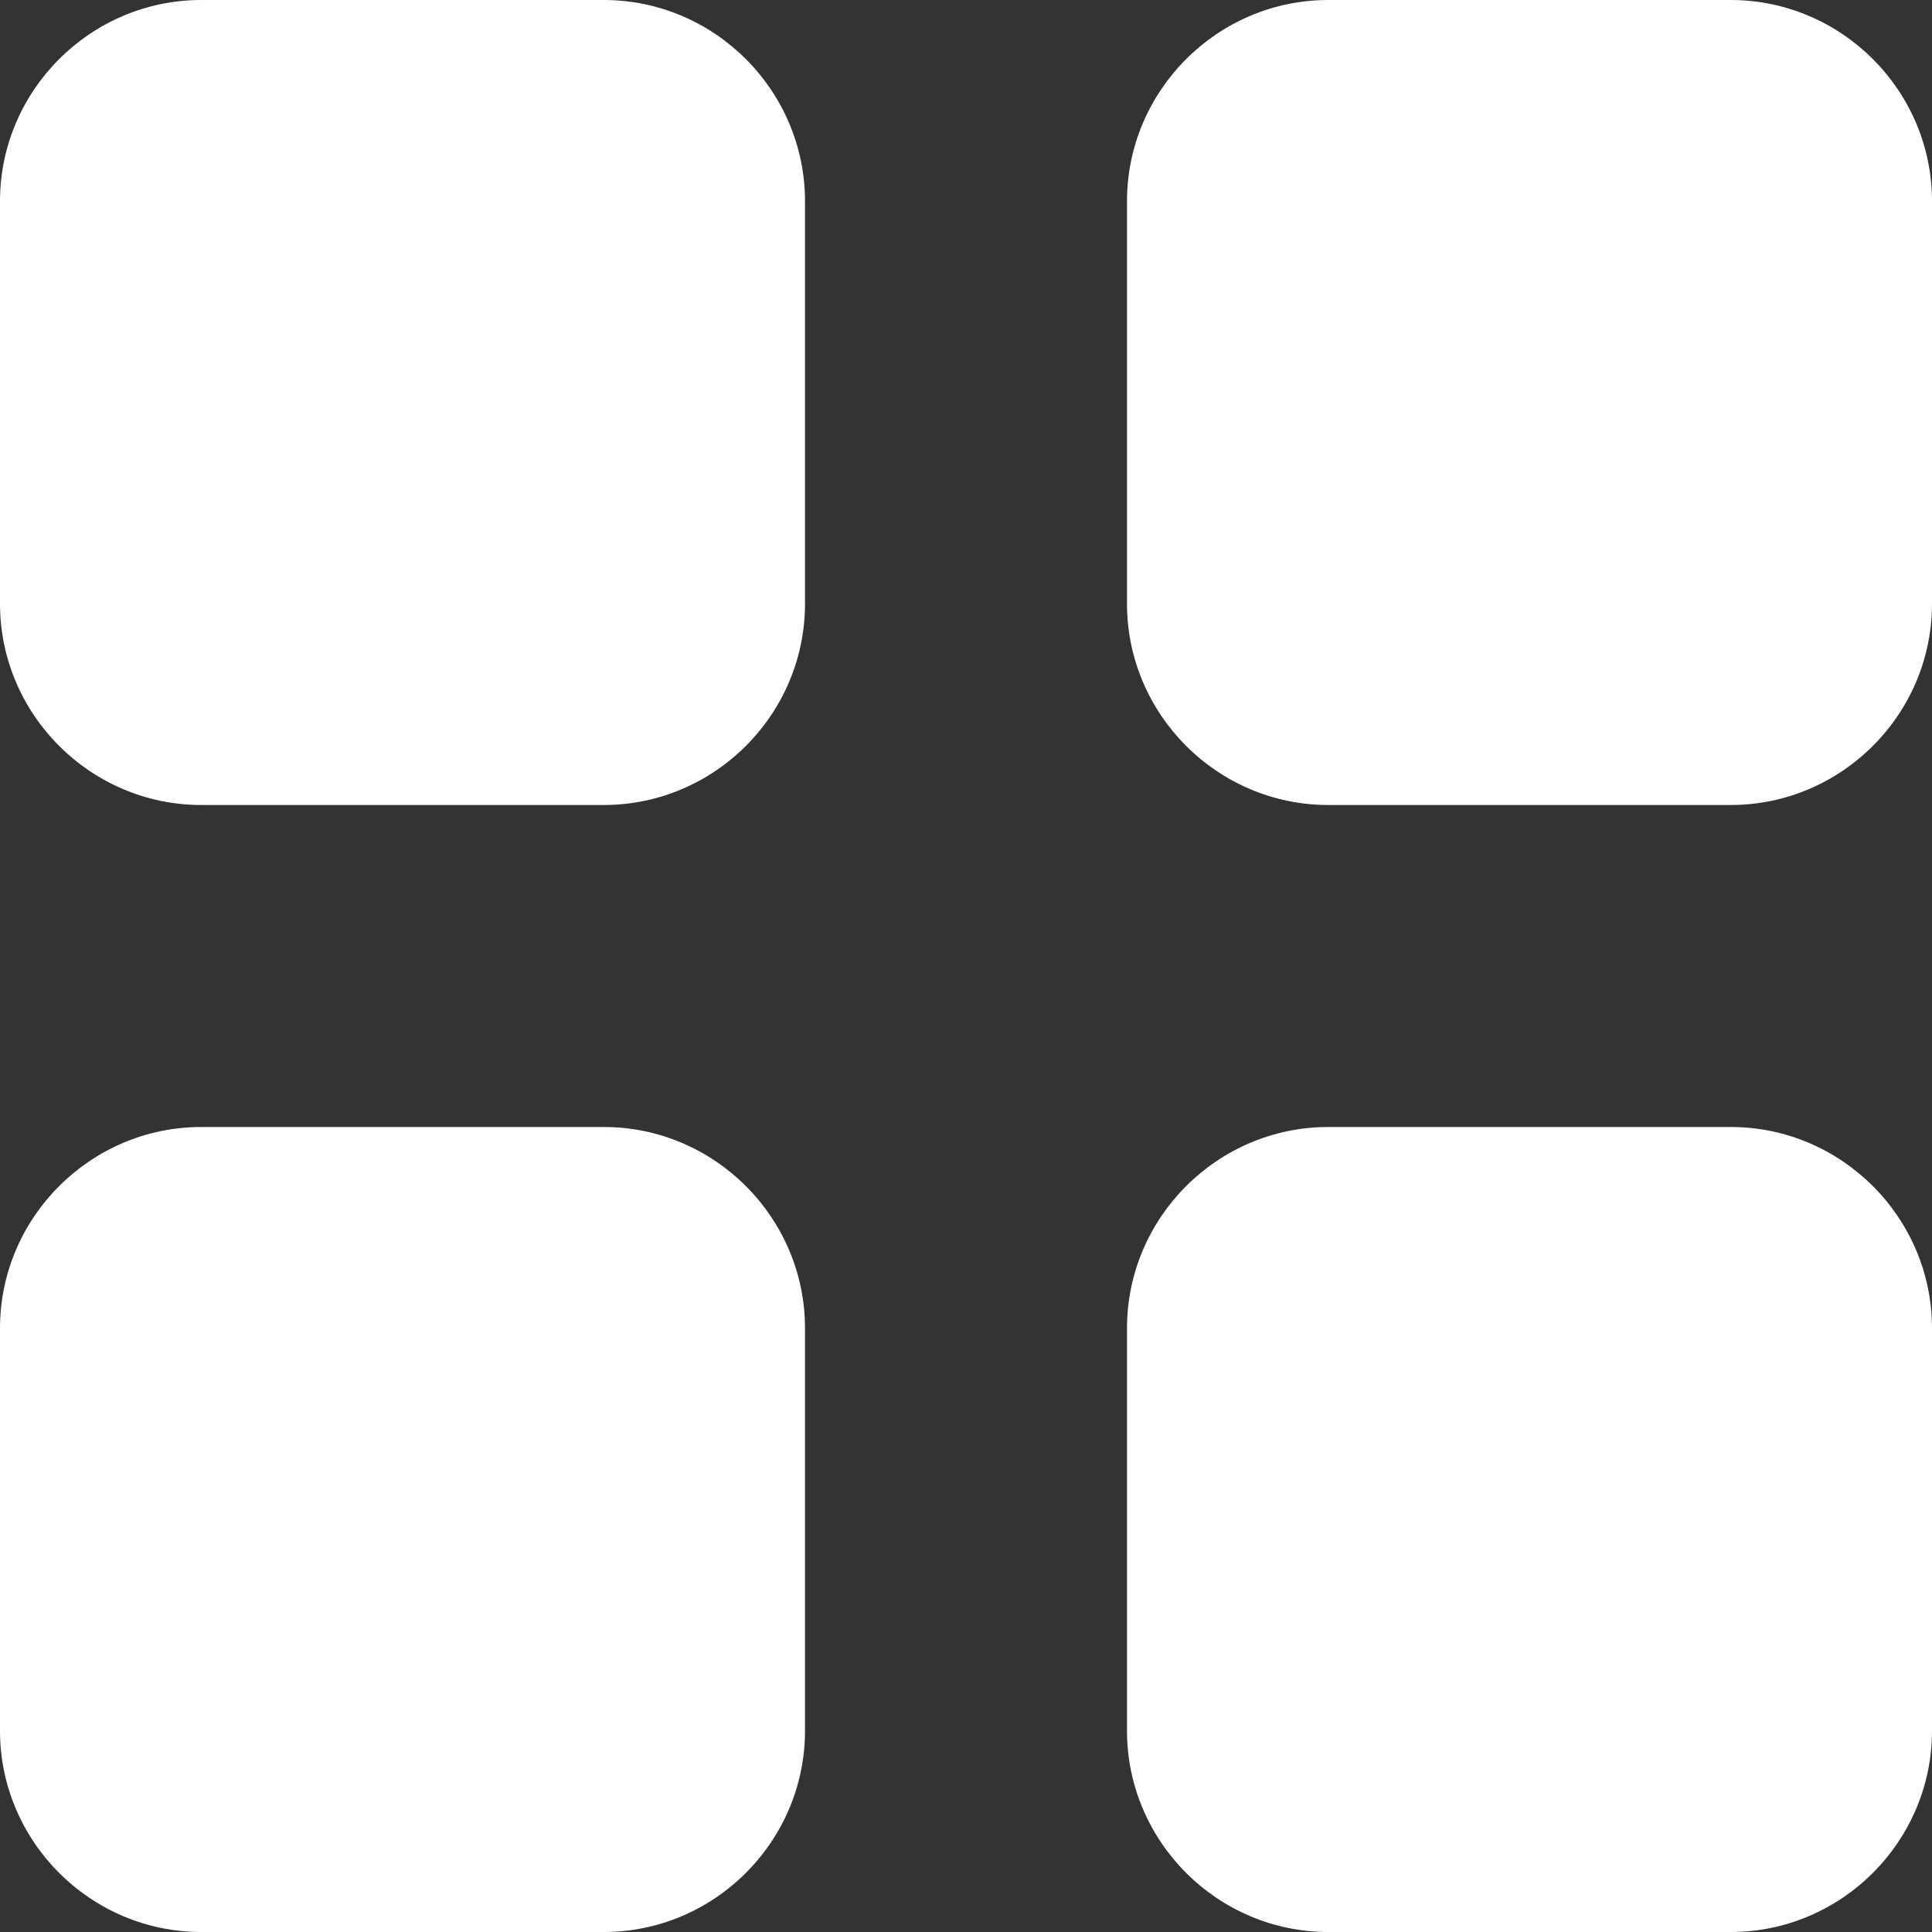
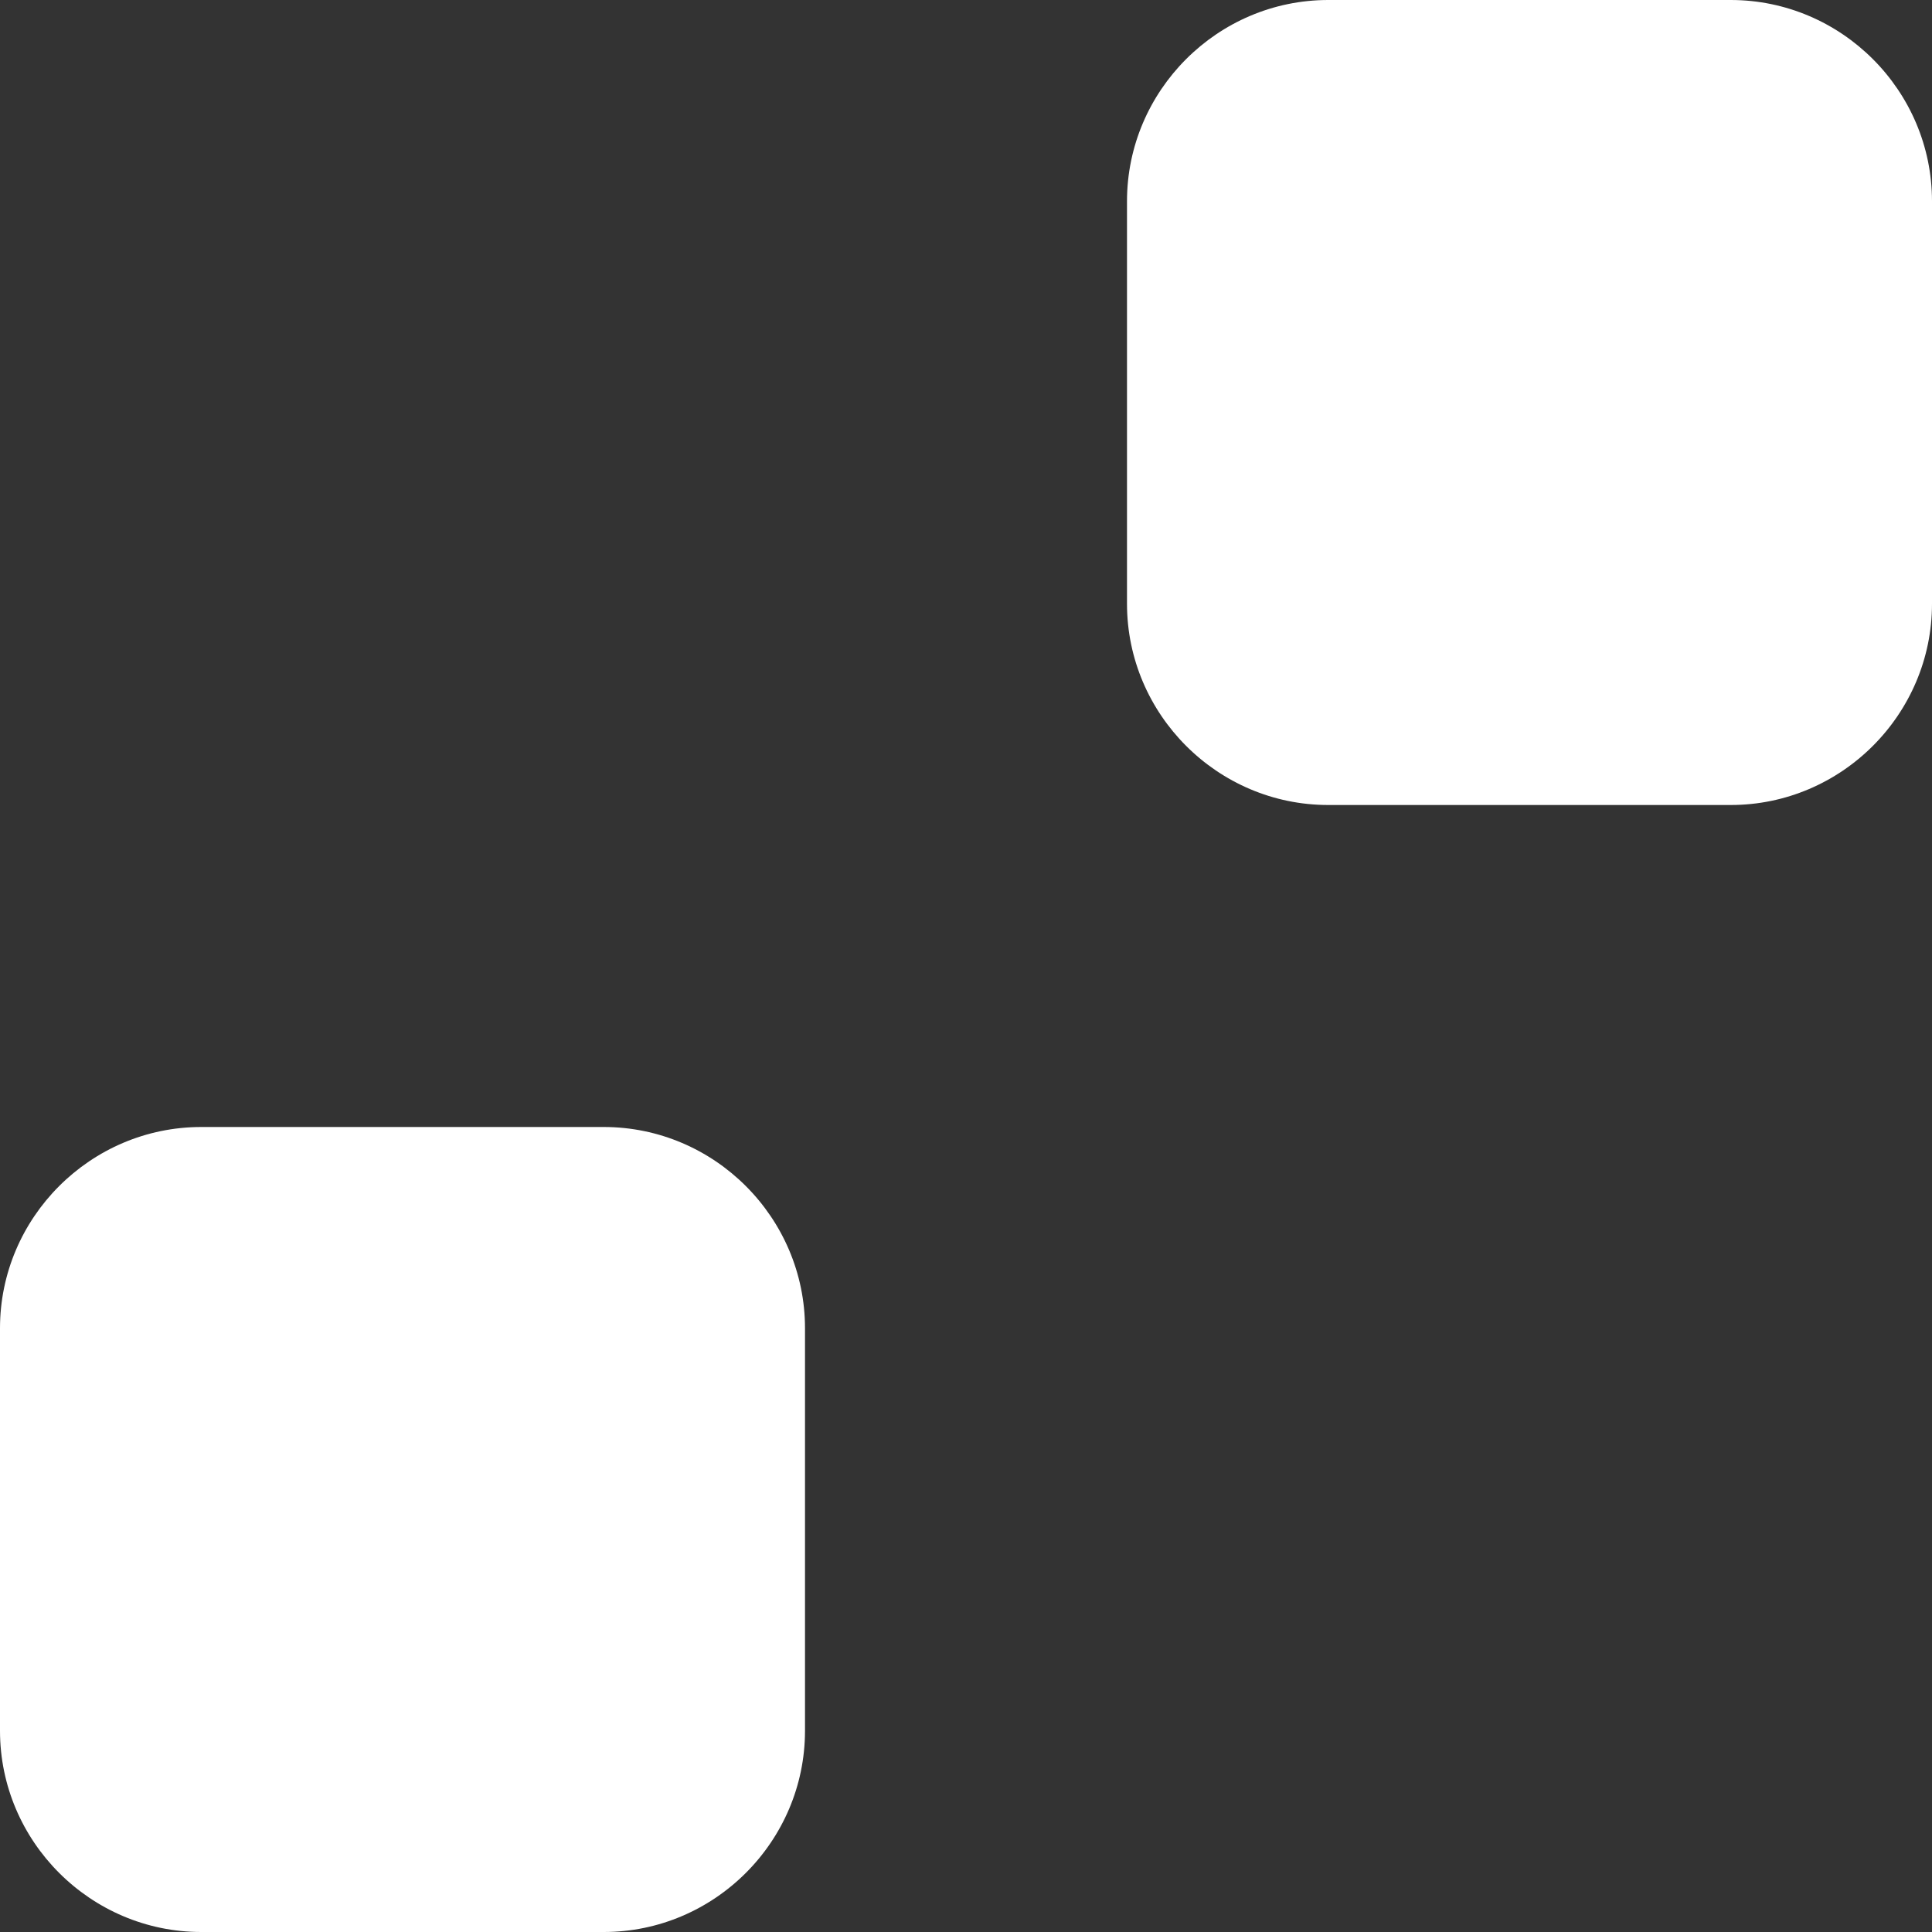
<svg xmlns="http://www.w3.org/2000/svg" version="1.1" id="Layer_1" x="0px" y="0px" width="9.6px" height="9.6px" viewBox="0 0 9.6 9.6" style="enable-background:new 0 0 9.6 9.6;" xml:space="preserve">
  <rect x="0" y="0" width="9.6" height="9.6" fill="#333333" stroke="none" />
  <g>
    <g>
-       <path style="fill:#FFFFFF;" d="M4,3c0,0.55-0.45,1-1,1H1C0.45,4,0,3.55,0,3V1c0-0.55,0.45-1,1-1h2c0.55,0,1,0.45,1,1V3z" />
-     </g>
+       </g>
    <g>
      <path style="fill:#FFFFFF;" d="M9.6,3c0,0.55-0.45,1-1,1h-2c-0.55,0-1-0.45-1-1V1c0-0.55,0.45-1,1-1h2c0.55,0,1,0.45,1,1V3z" />
    </g>
    <g>
      <path style="fill:#FFFFFF;" d="M4,8.6c0,0.55-0.45,1-1,1H1c-0.55,0-1-0.45-1-1v-2c0-0.55,0.45-1,1-1h2c0.55,0,1,0.45,1,1V8.6z" />
    </g>
    <g>
-       <path style="fill:#FFFFFF;" d="M9.6,8.6c0,0.55-0.45,1-1,1h-2c-0.55,0-1-0.45-1-1v-2c0-0.55,0.45-1,1-1h2c0.55,0,1,0.45,1,1V8.6z" />
-     </g>
+       </g>
  </g>
</svg>